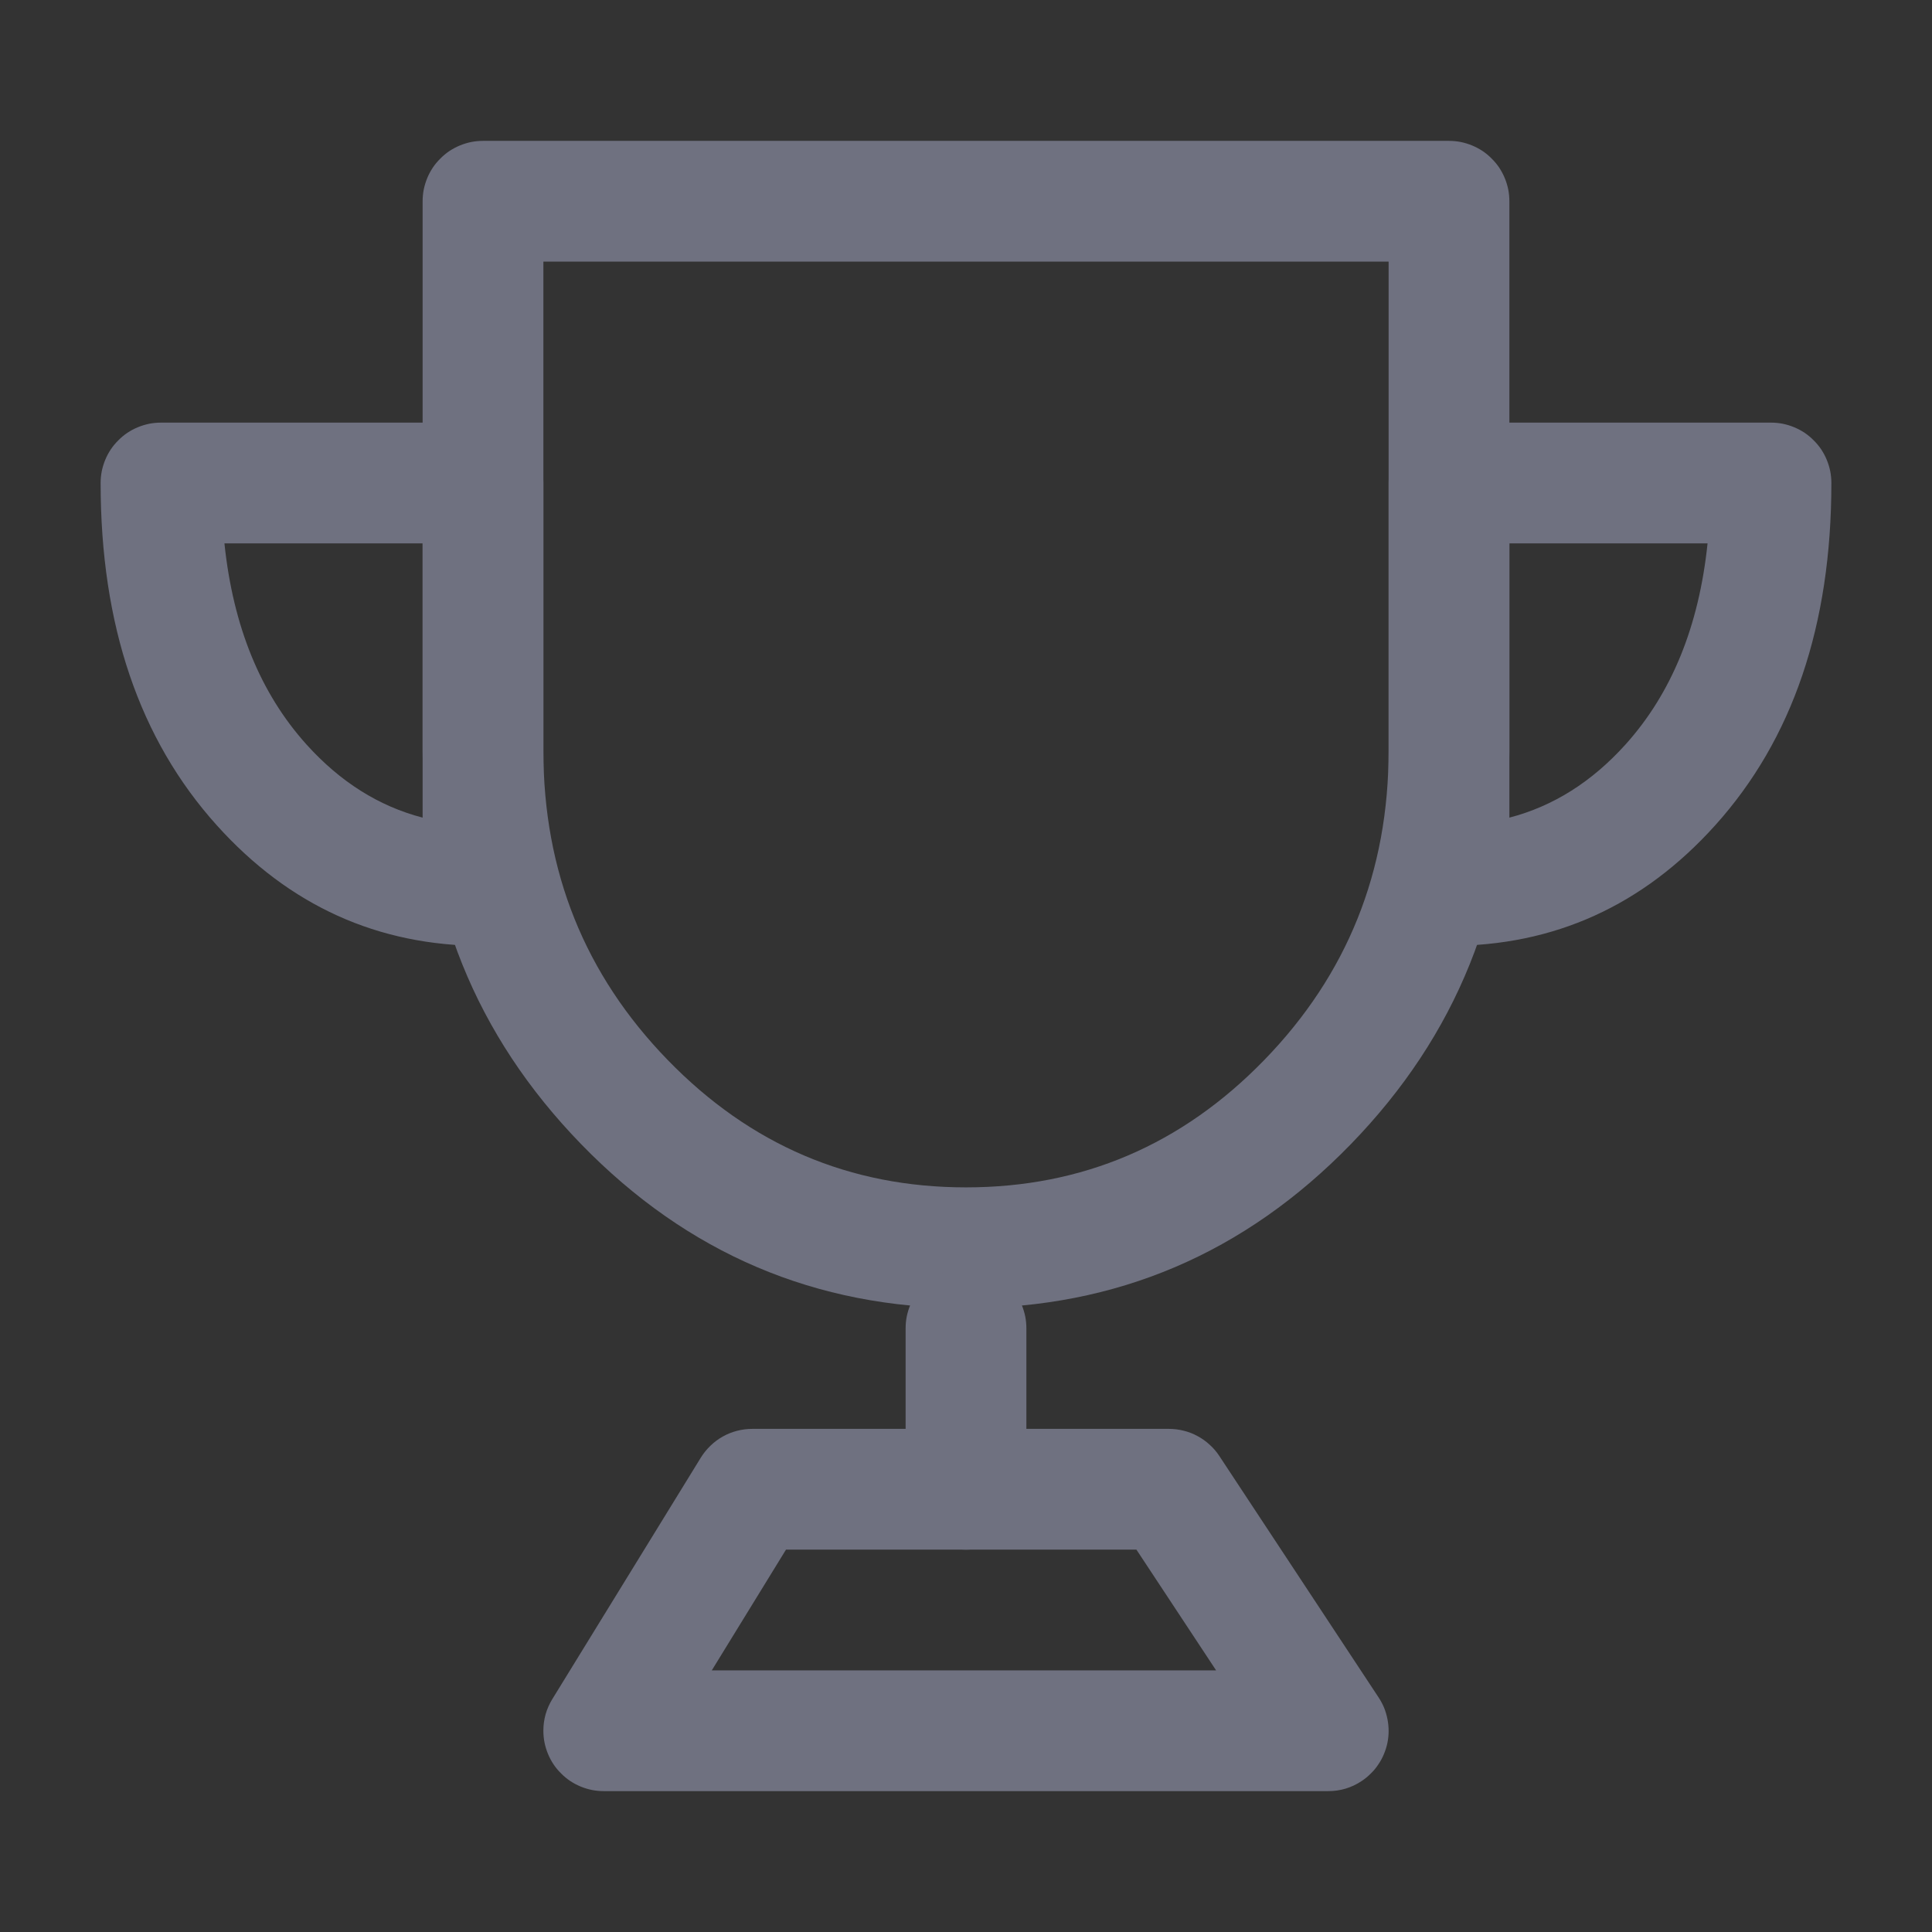
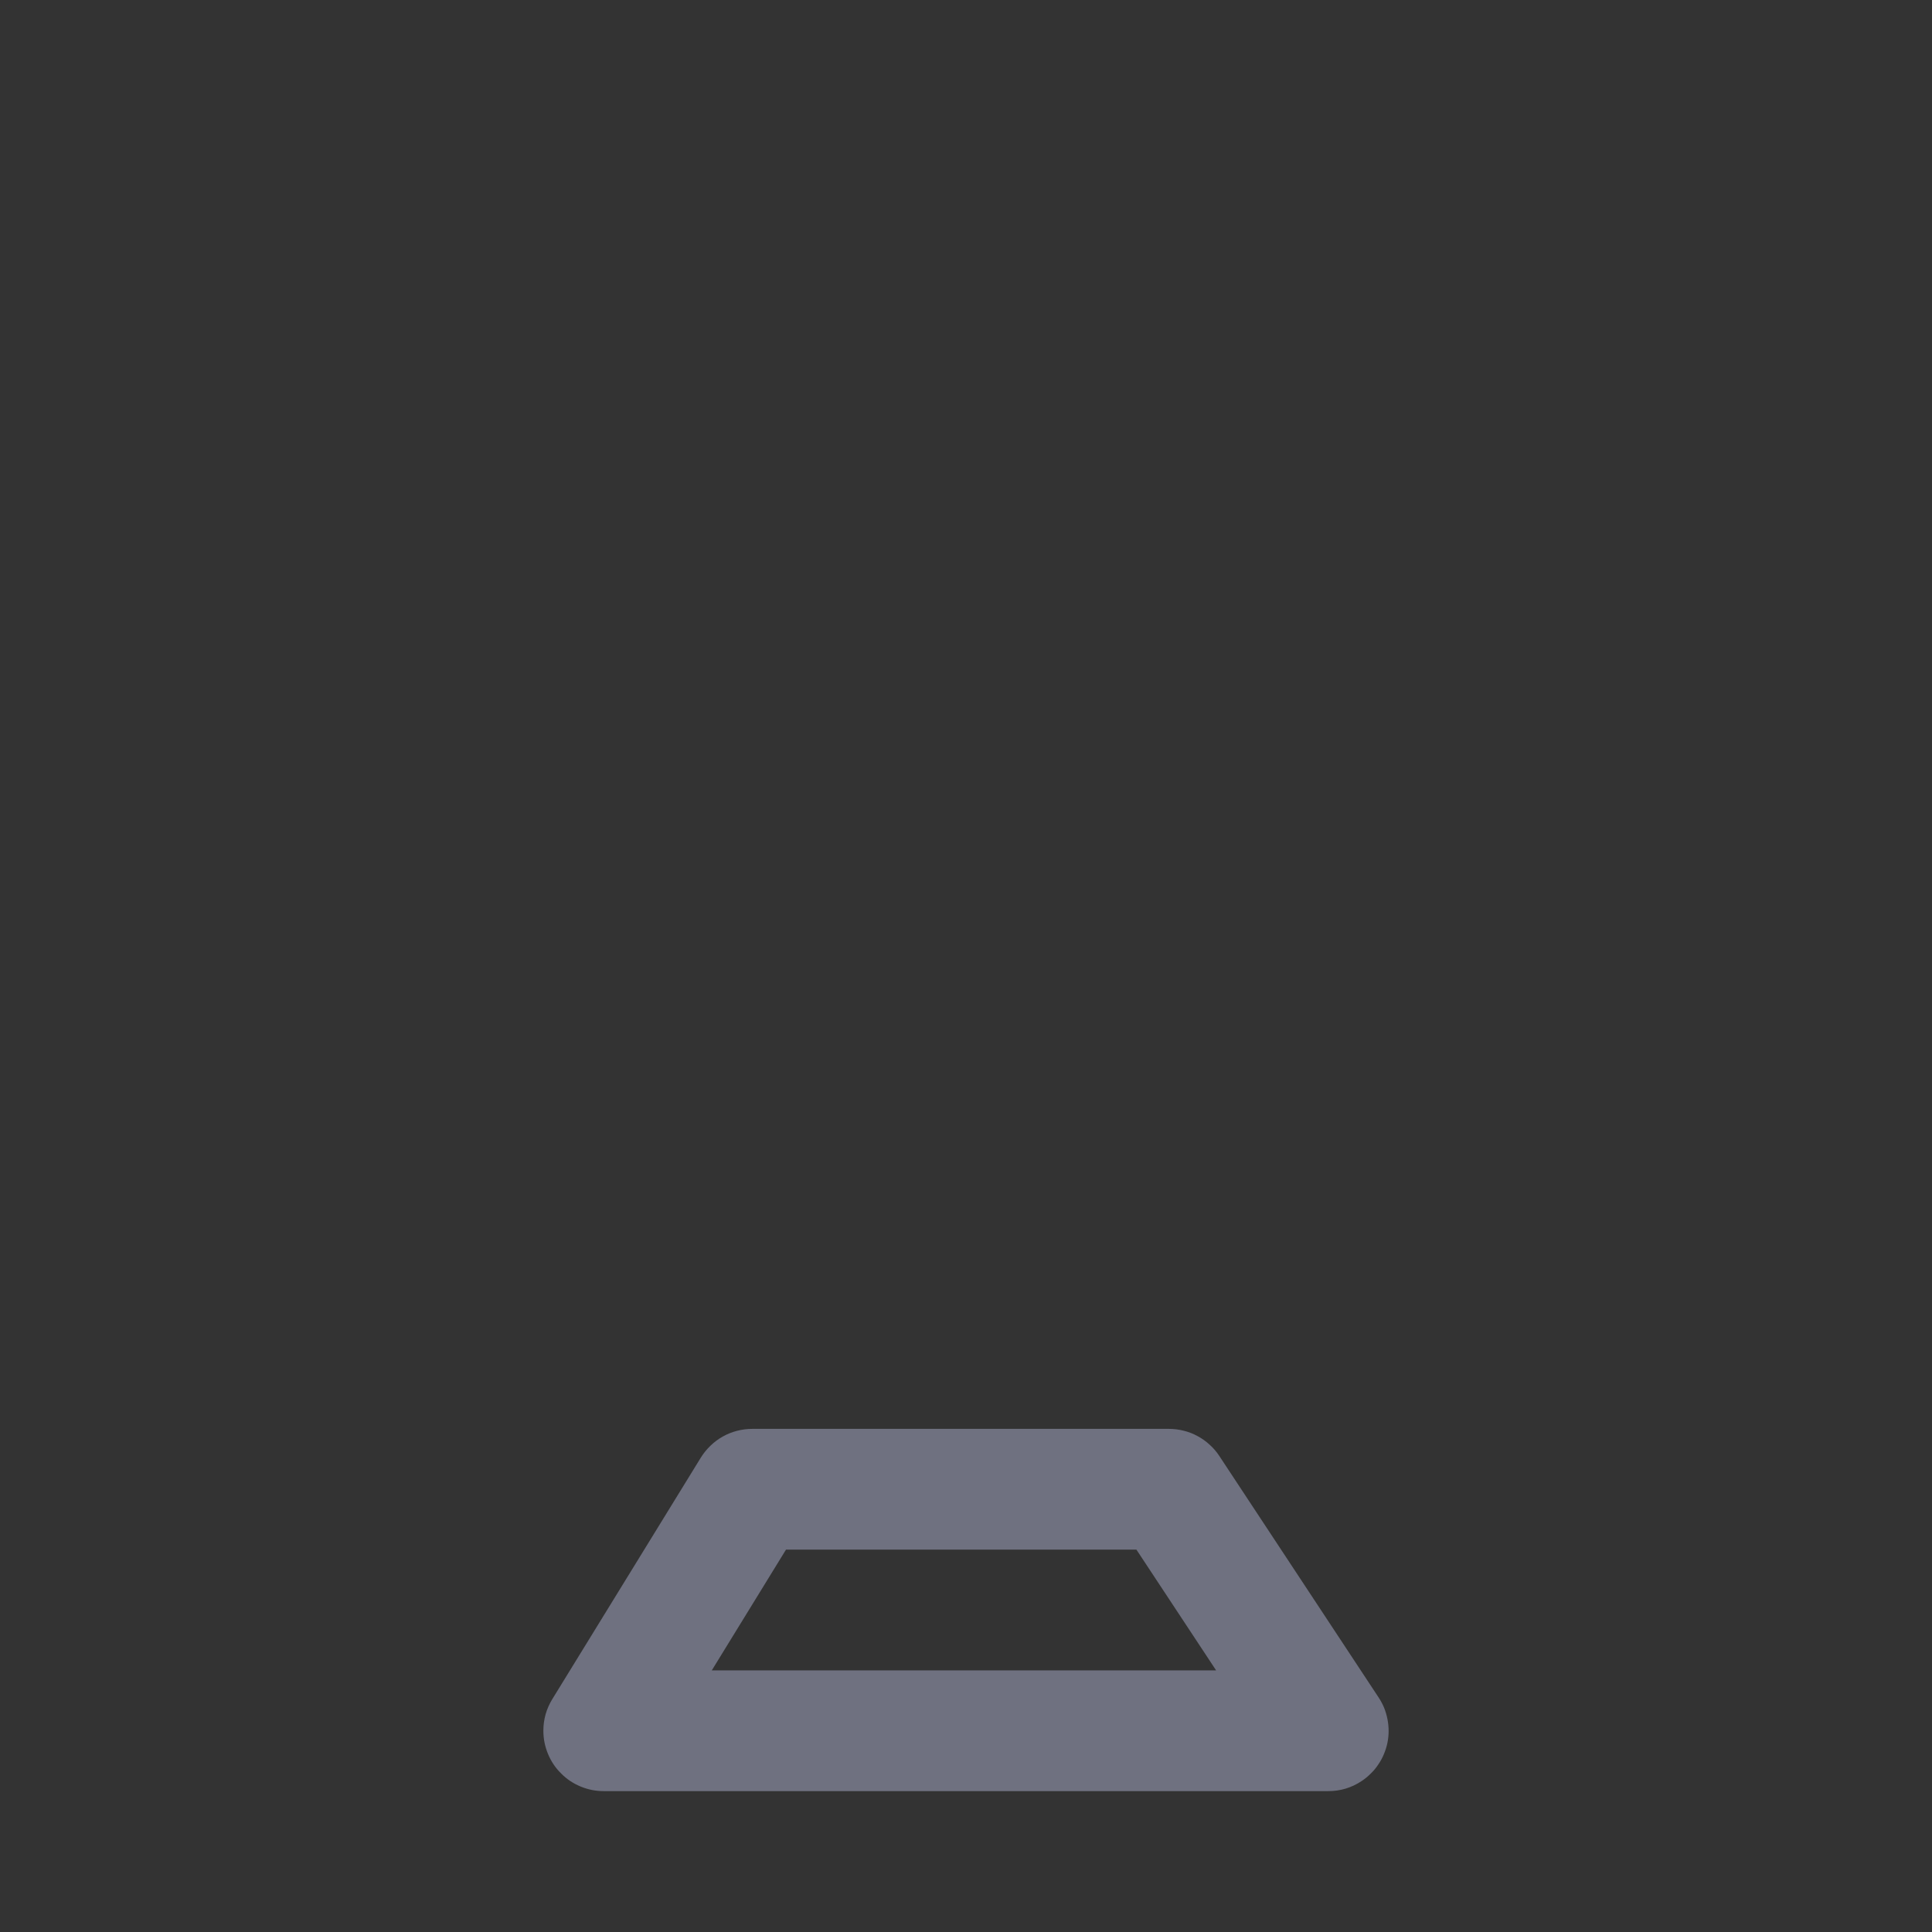
<svg xmlns="http://www.w3.org/2000/svg" fill="none" version="1.1" width="24" height="24" viewBox="0 0 24 24">
  <rect x="0" y="0" width="24" height="24" fill="#333333" stroke="none" />
  <g>
    <g style="opacity:0.001;">
-       <rect x="0" y="0" width="24" height="24" rx="0" fill="#FFFFFF" fill-opacity="1" />
-     </g>
+       </g>
    <g>
      <g>
-         <path d="M5.25,2.5L5.25,9.324Q5.25,12.186,7.219,14.213Q9.198,16.25,12,16.25Q14.802,16.25,16.781,14.213Q18.75,12.186,18.75,9.324L18.75,2.5Q18.75,2.426,18.736,2.354Q18.721,2.281,18.693,2.213Q18.665,2.145,18.624,2.083Q18.583,2.022,18.53,1.97Q18.478,1.917,18.417,1.876Q18.355,1.835,18.287,1.807Q18.219,1.779,18.146,1.764Q18.074,1.75,18,1.75L6,1.75Q5.926,1.75,5.854,1.764Q5.781,1.779,5.713,1.807Q5.645,1.835,5.583,1.876Q5.522,1.917,5.47,1.97Q5.417,2.022,5.376,2.083Q5.335,2.145,5.307,2.213Q5.279,2.281,5.264,2.354Q5.25,2.426,5.25,2.5ZM8.295,13.168Q6.75,11.578,6.75,9.324L6.75,3.25L17.25,3.25L17.25,9.324Q17.25,11.578,15.705,13.168Q14.168,14.75,12,14.75Q9.832,14.75,8.295,13.168Z" fill-rule="evenodd" fill="#6F7180" fill-opacity="1" />
-       </g>
+         </g>
      <g>
-         <path d="M2,5.25Q1.926,5.25,1.854,5.264Q1.781,5.279,1.713,5.307Q1.645,5.335,1.583,5.376Q1.522,5.417,1.47,5.47Q1.417,5.522,1.376,5.583Q1.335,5.645,1.307,5.713Q1.279,5.781,1.264,5.854Q1.25,5.926,1.25,6Q1.25,8.649,2.693,10.252Q4.041,11.75,6,11.75Q6.149,11.75,6.287,11.693Q6.425,11.636,6.53,11.53Q6.636,11.425,6.693,11.287Q6.75,11.149,6.75,11L6.75,6Q6.75,5.926,6.736,5.854Q6.721,5.781,6.693,5.713Q6.665,5.645,6.624,5.583Q6.583,5.522,6.53,5.47Q6.478,5.417,6.417,5.376Q6.355,5.335,6.287,5.307Q6.219,5.279,6.146,5.264Q6.074,5.25,6,5.25L2,5.25ZM2.788,6.75Q2.949,8.295,3.807,9.248Q4.435,9.945,5.25,10.157L5.25,6.75L2.788,6.75Z" fill-rule="evenodd" fill="#6F7180" fill-opacity="1" />
-       </g>
+         </g>
      <g>
-         <path d="M21.307,10.252Q22.75,8.649,22.75,6Q22.75,5.926,22.736,5.854Q22.721,5.781,22.693,5.713Q22.665,5.645,22.624,5.583Q22.583,5.522,22.53,5.47Q22.478,5.417,22.417,5.376Q22.355,5.335,22.287,5.307Q22.219,5.279,22.146,5.264Q22.074,5.25,22,5.25L18,5.25Q17.926,5.25,17.854,5.264Q17.781,5.279,17.713,5.307Q17.645,5.335,17.583,5.376Q17.522,5.417,17.47,5.47Q17.417,5.522,17.376,5.583Q17.335,5.645,17.307,5.713Q17.279,5.781,17.264,5.854Q17.25,5.926,17.25,6L17.25,11Q17.25,11.149,17.307,11.287Q17.364,11.425,17.47,11.53Q17.575,11.636,17.713,11.693Q17.851,11.75,18,11.75Q19.959,11.75,21.307,10.252ZM21.212,6.75Q21.051,8.295,20.193,9.248Q19.565,9.945,18.75,10.157L18.75,6.75L21.212,6.75Z" fill-rule="evenodd" fill="#6F7180" fill-opacity="1" />
-       </g>
+         </g>
      <g>
-         <path d="M11.25,16.5L11.25,18.5Q11.25,18.574,11.264,18.646Q11.279,18.719,11.307,18.787Q11.335,18.855,11.376,18.917Q11.417,18.978,11.47,19.03Q11.522,19.083,11.583,19.124Q11.645,19.165,11.713,19.193Q11.781,19.221,11.854,19.236Q11.926,19.25,12,19.25Q12.074,19.25,12.146,19.236Q12.219,19.221,12.287,19.193Q12.355,19.165,12.417,19.124Q12.478,19.083,12.53,19.03Q12.583,18.978,12.624,18.917Q12.665,18.855,12.693,18.787Q12.721,18.719,12.736,18.646Q12.75,18.574,12.75,18.5L12.75,16.5Q12.75,16.426,12.736,16.354Q12.721,16.281,12.693,16.213Q12.665,16.145,12.624,16.083Q12.583,16.022,12.53,15.97Q12.478,15.917,12.417,15.876Q12.355,15.835,12.287,15.807Q12.219,15.779,12.146,15.764Q12.074,15.75,12,15.75Q11.926,15.75,11.854,15.764Q11.781,15.779,11.713,15.807Q11.645,15.835,11.583,15.876Q11.522,15.917,11.47,15.97Q11.417,16.022,11.376,16.083Q11.335,16.145,11.307,16.213Q11.279,16.281,11.264,16.354Q11.25,16.426,11.25,16.5Z" fill-rule="evenodd" fill="#6F7180" fill-opacity="1" />
-       </g>
+         </g>
      <g>
        <path d="M7.5,22.25L16.5,22.25Q16.725,22.25,16.913,22.126Q16.975,22.085,17.027,22.033Q17.08,21.982,17.121,21.92Q17.163,21.859,17.191,21.791Q17.22,21.723,17.235,21.651Q17.25,21.578,17.25,21.504Q17.25,21.431,17.236,21.358Q17.222,21.286,17.195,21.217Q17.167,21.149,17.126,21.087L15.147,18.087Q15.096,18.009,15.027,17.947Q14.959,17.884,14.877,17.84Q14.795,17.795,14.705,17.773Q14.614,17.75,14.521,17.75L9.345,17.75Q9.249,17.75,9.156,17.774Q9.063,17.798,8.979,17.845Q8.895,17.892,8.826,17.959Q8.757,18.025,8.706,18.107L6.861,21.107Q6.75,21.288,6.75,21.5Q6.75,21.574,6.764,21.646Q6.779,21.719,6.807,21.787Q6.835,21.855,6.876,21.917Q6.917,21.978,6.97,22.03Q7.022,22.083,7.083,22.124Q7.145,22.165,7.213,22.193Q7.281,22.221,7.354,22.236Q7.426,22.25,7.5,22.25ZM15.107,20.75L8.842,20.75L9.764,19.25L14.117,19.25L15.107,20.75Z" fill-rule="evenodd" fill="#6F7180" fill-opacity="1" />
      </g>
    </g>
  </g>
</svg>